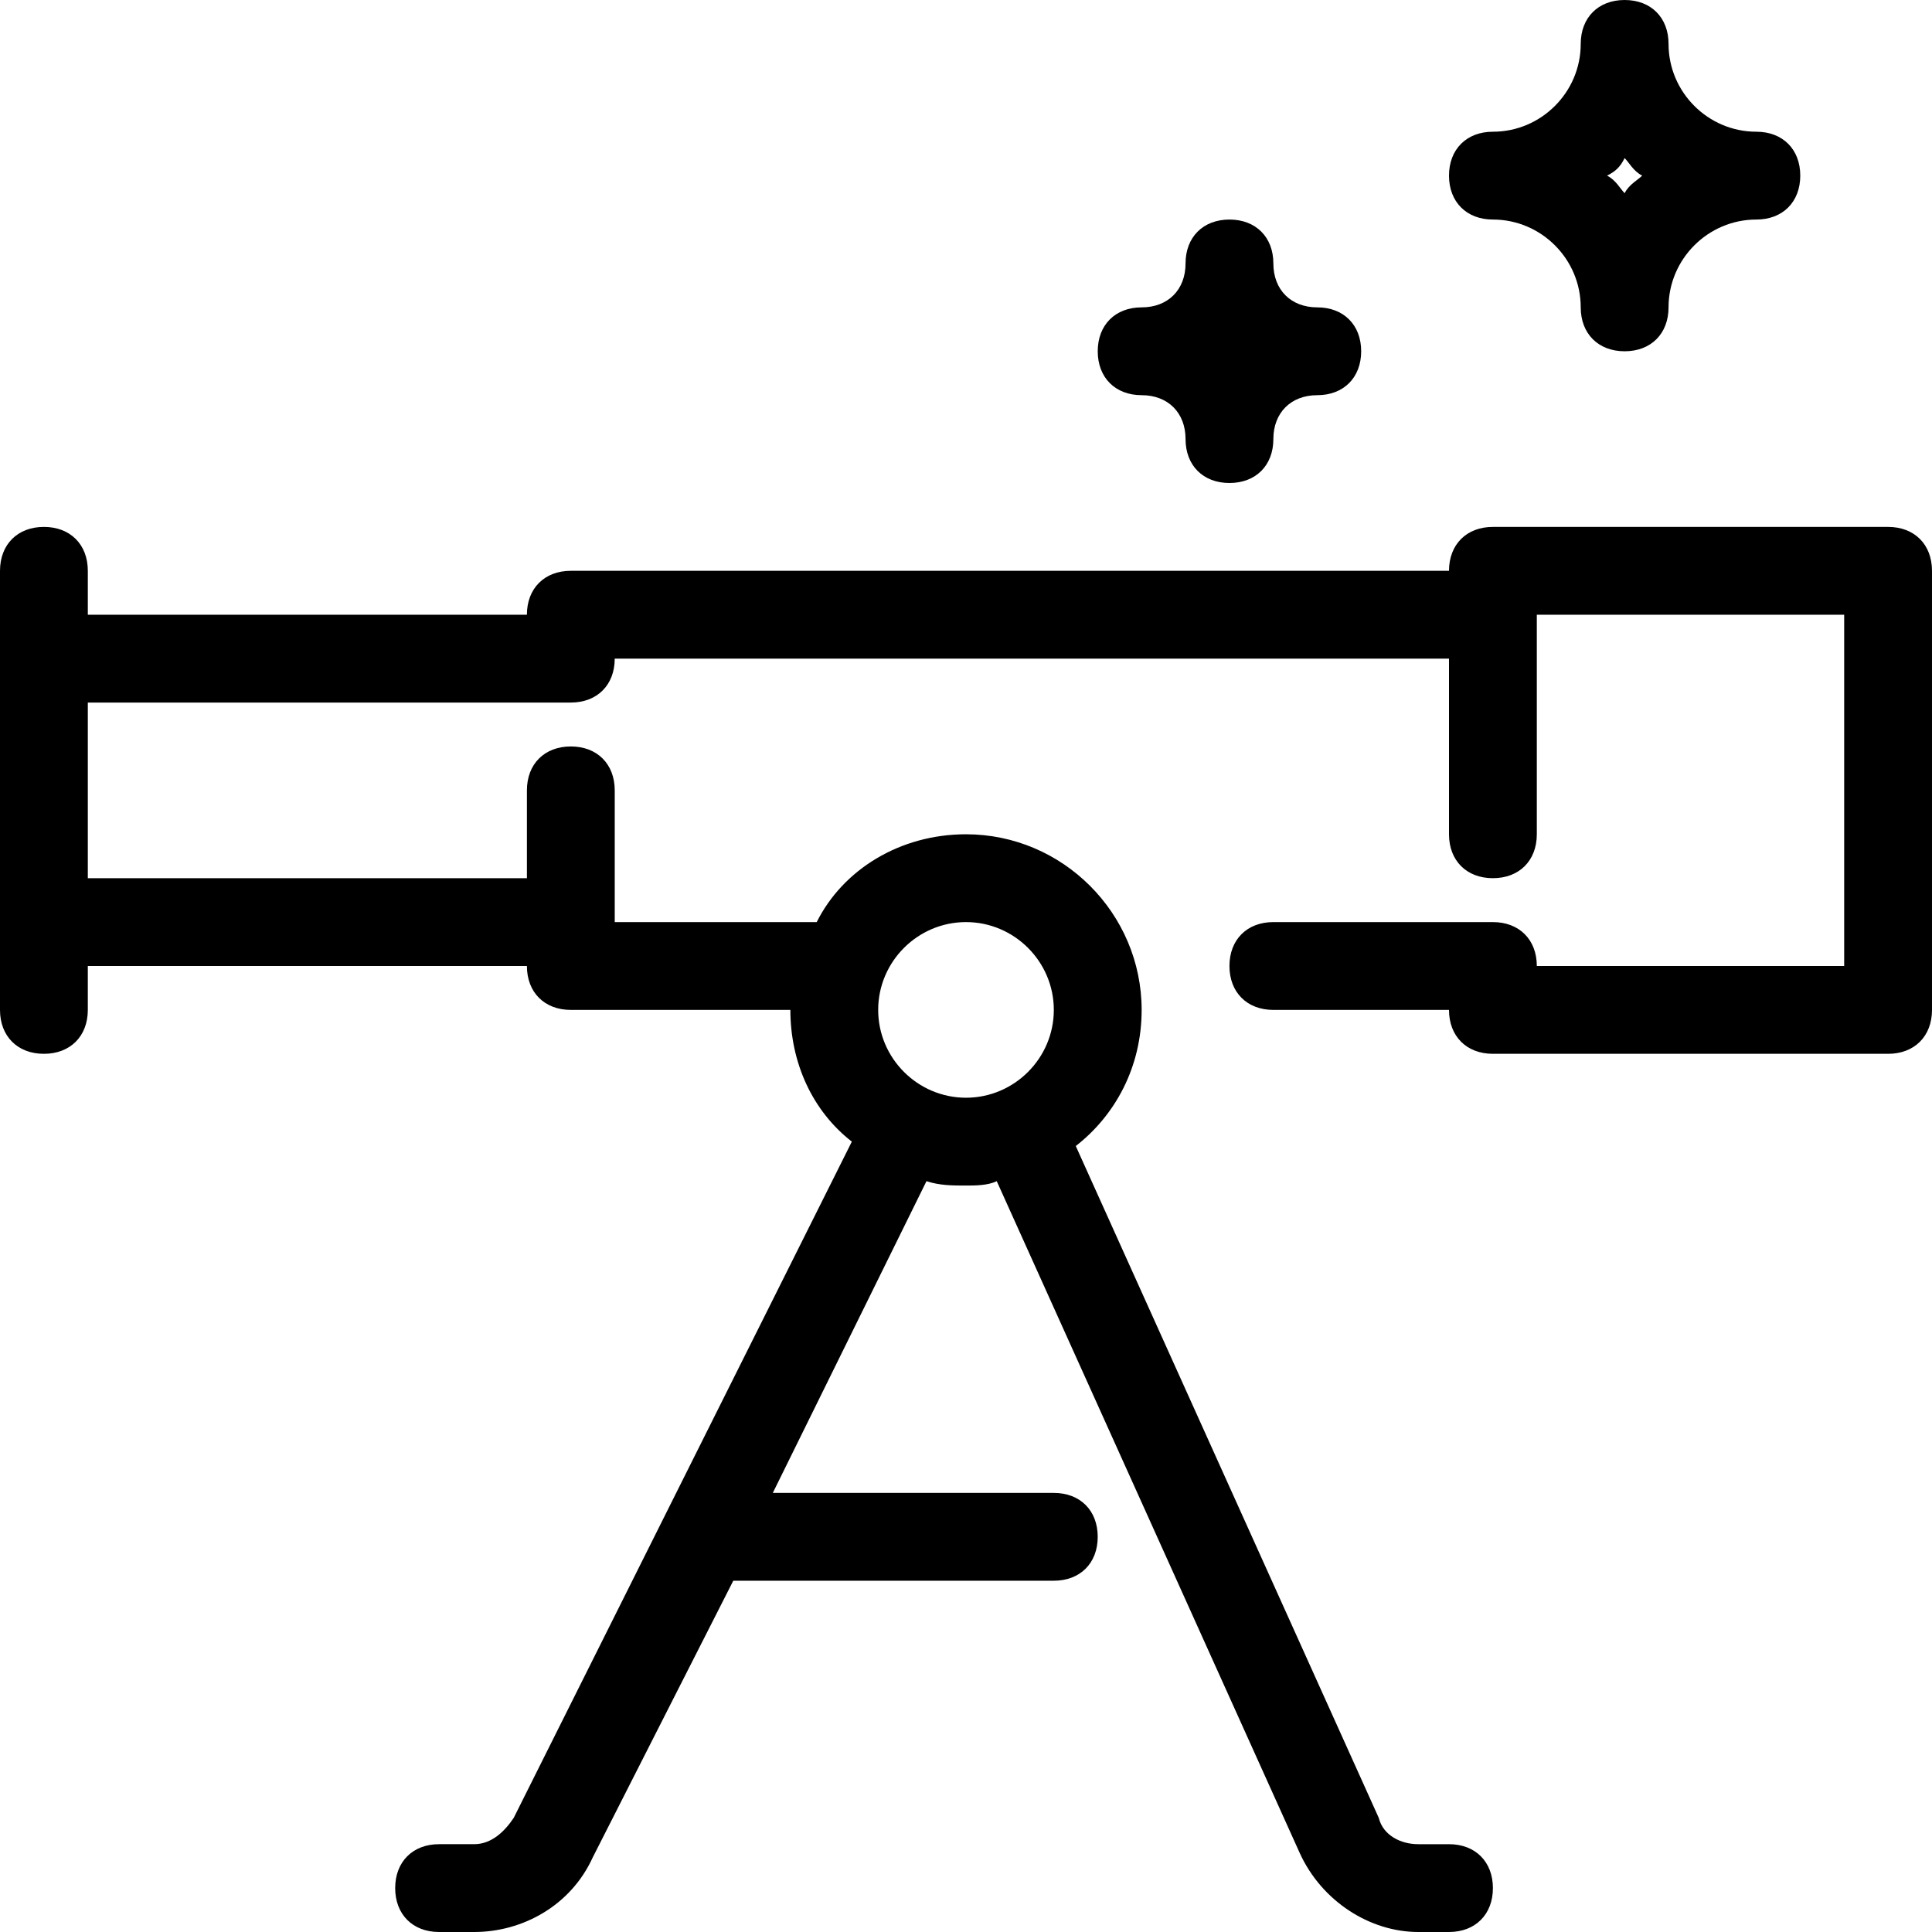
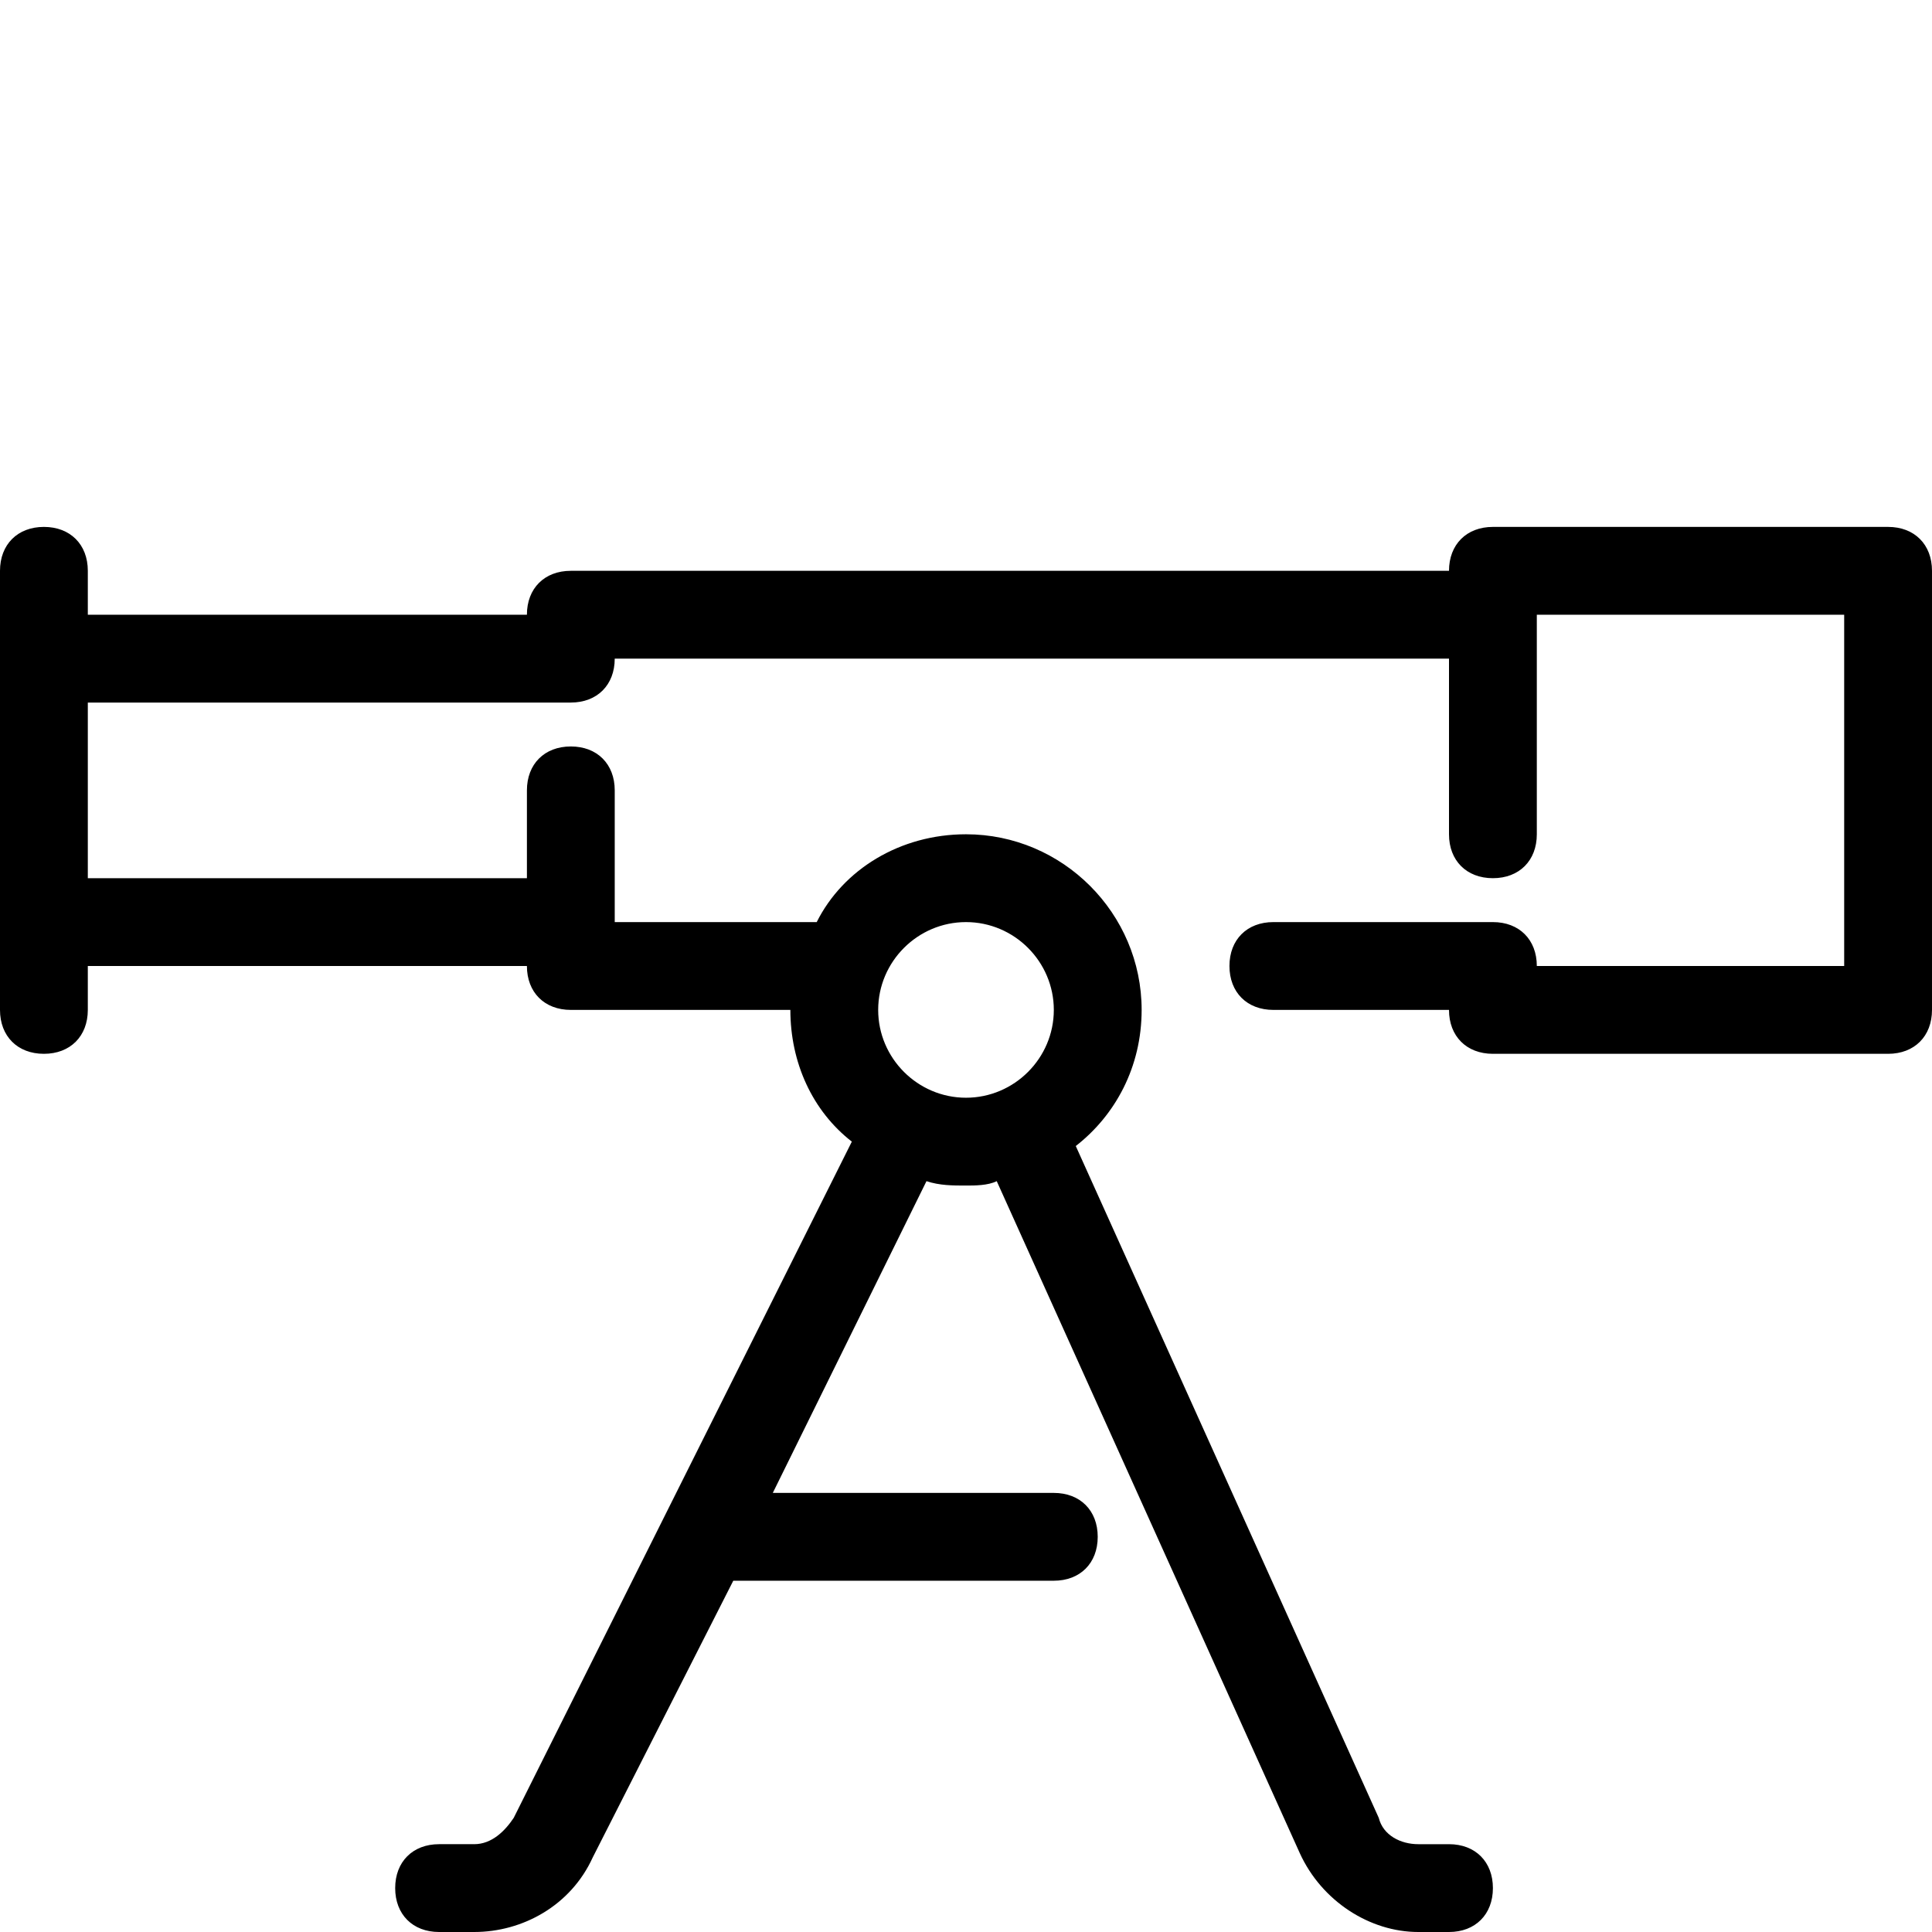
<svg xmlns="http://www.w3.org/2000/svg" fill="#000000" height="800px" width="800px" version="1.1" id="Layer_1" viewBox="0 0 512 512" xml:space="preserve">
  <g>
    <g>
      <path d="M500.364,139.636H395.636c-6.982,0-11.636,4.655-11.636,11.636H151.273c-6.982,0-11.636,4.655-11.636,11.636H23.273    v-11.636c0-6.982-4.655-11.636-11.636-11.636S0,144.291,0,151.273v23.273v69.818v23.273c0,6.982,4.655,11.636,11.636,11.636    s11.636-4.655,11.636-11.636V256h116.364c0,6.982,4.655,11.636,11.636,11.636h58.182c0,13.964,5.818,26.764,16.291,34.909    l-89.6,179.2c-2.327,3.491-5.818,6.982-10.473,6.982h-9.309c-6.982,0-11.636,4.655-11.636,11.636S109.382,512,116.364,512h9.309    c12.8,0,25.6-6.982,31.418-19.782l37.236-73.309h84.945c6.982,0,11.636-4.655,11.636-11.636c0-6.982-4.655-11.636-11.636-11.636    H204.8l40.727-82.618c3.491,1.164,6.982,1.164,10.473,1.164c2.327,0,5.818,0,8.145-1.164l80.291,178.036    c5.818,12.8,18.618,20.945,31.418,20.945H384c6.982,0,11.636-4.655,11.636-11.636s-4.655-11.636-11.636-11.636h-8.145    c-4.655,0-9.309-2.327-10.473-6.982l-80.291-178.036c10.473-8.145,17.455-20.945,17.455-36.073    c0-25.6-20.945-46.545-46.545-46.545c-17.455,0-32.582,9.309-39.564,23.273h-53.527v-34.909c0-6.982-4.655-11.636-11.636-11.636    c-6.982,0-11.636,4.655-11.636,11.636v23.273H23.273v-46.545h128c6.982,0,11.636-4.655,11.636-11.636H384v46.545    c0,6.982,4.655,11.636,11.636,11.636c6.982,0,11.636-4.655,11.636-11.636v-58.182h81.455V256h-81.455    c0-6.982-4.655-11.636-11.636-11.636h-58.182c-6.982,0-11.636,4.655-11.636,11.636c0,6.982,4.655,11.636,11.636,11.636H384    c0,6.982,4.655,11.636,11.636,11.636h104.727c6.982,0,11.636-4.655,11.636-11.636V151.273    C512,144.291,507.345,139.636,500.364,139.636z M256,244.364c12.8,0,23.273,10.473,23.273,23.273    c0,12.8-10.473,23.273-23.273,23.273s-23.273-10.473-23.273-23.273C232.727,254.836,243.2,244.364,256,244.364z" />
    </g>
  </g>
  <g>
    <g>
-       <path d="M465.455,34.909c-12.8,0-23.273-10.473-23.273-23.273C442.182,4.655,437.527,0,430.545,0s-11.636,4.655-11.636,11.636    c0,12.8-10.473,23.273-23.273,23.273c-6.982,0-11.636,4.655-11.636,11.636s4.655,11.636,11.636,11.636    c12.8,0,23.273,10.473,23.273,23.273c0,6.982,4.655,11.636,11.636,11.636s11.636-4.655,11.636-11.636    c0-12.8,10.473-23.273,23.273-23.273c6.982,0,11.636-4.655,11.636-11.636S472.436,34.909,465.455,34.909z M430.545,51.2    c-1.164-1.164-2.327-3.491-4.655-4.655c2.327-1.164,3.491-2.327,4.655-4.655c1.164,1.164,2.327,3.491,4.655,4.655    C434.036,47.709,431.709,48.873,430.545,51.2z" />
-     </g>
+       </g>
  </g>
  <g>
    <g>
-       <path d="M349.091,81.455c-6.982,0-11.636-4.655-11.636-11.636s-4.655-11.636-11.636-11.636s-11.636,4.655-11.636,11.636    s-4.655,11.636-11.636,11.636s-11.636,4.655-11.636,11.636c0,6.982,4.655,11.636,11.636,11.636s11.636,4.655,11.636,11.636    S318.836,128,325.818,128s11.636-4.655,11.636-11.636s4.655-11.636,11.636-11.636c6.982,0,11.636-4.655,11.636-11.636    C360.727,86.109,356.073,81.455,349.091,81.455z" />
-     </g>
+       </g>
  </g>
</svg>